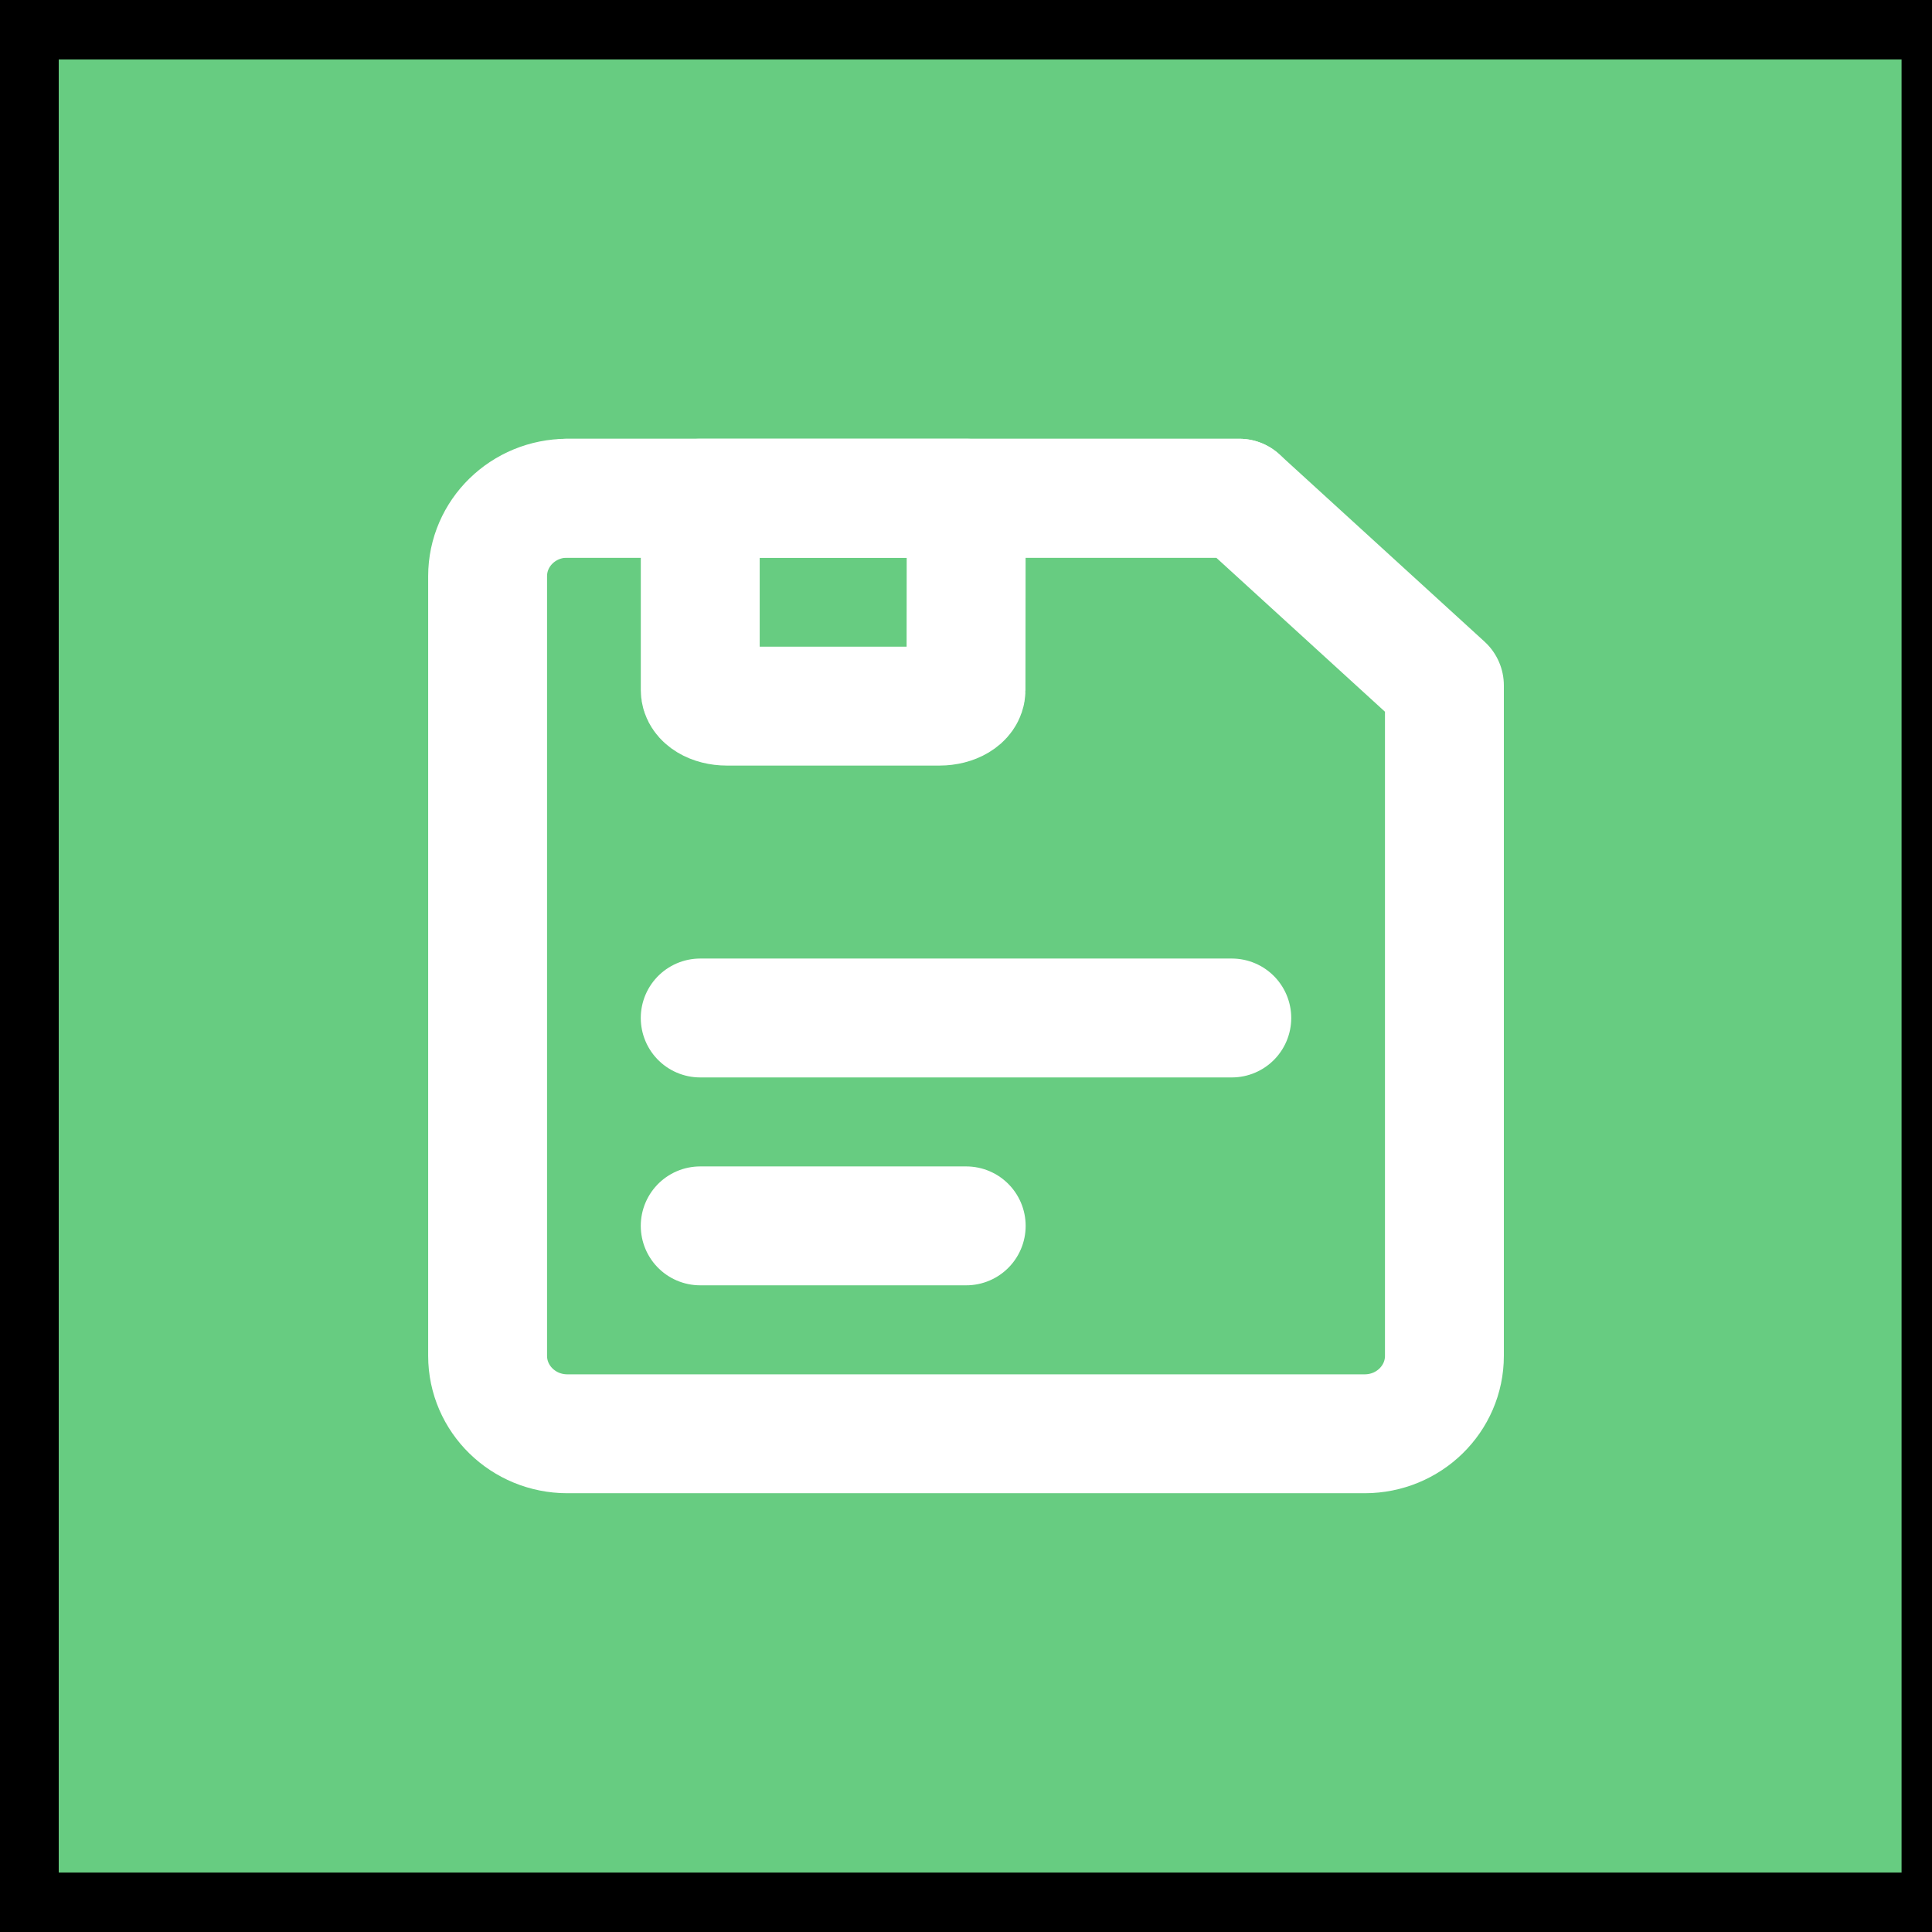
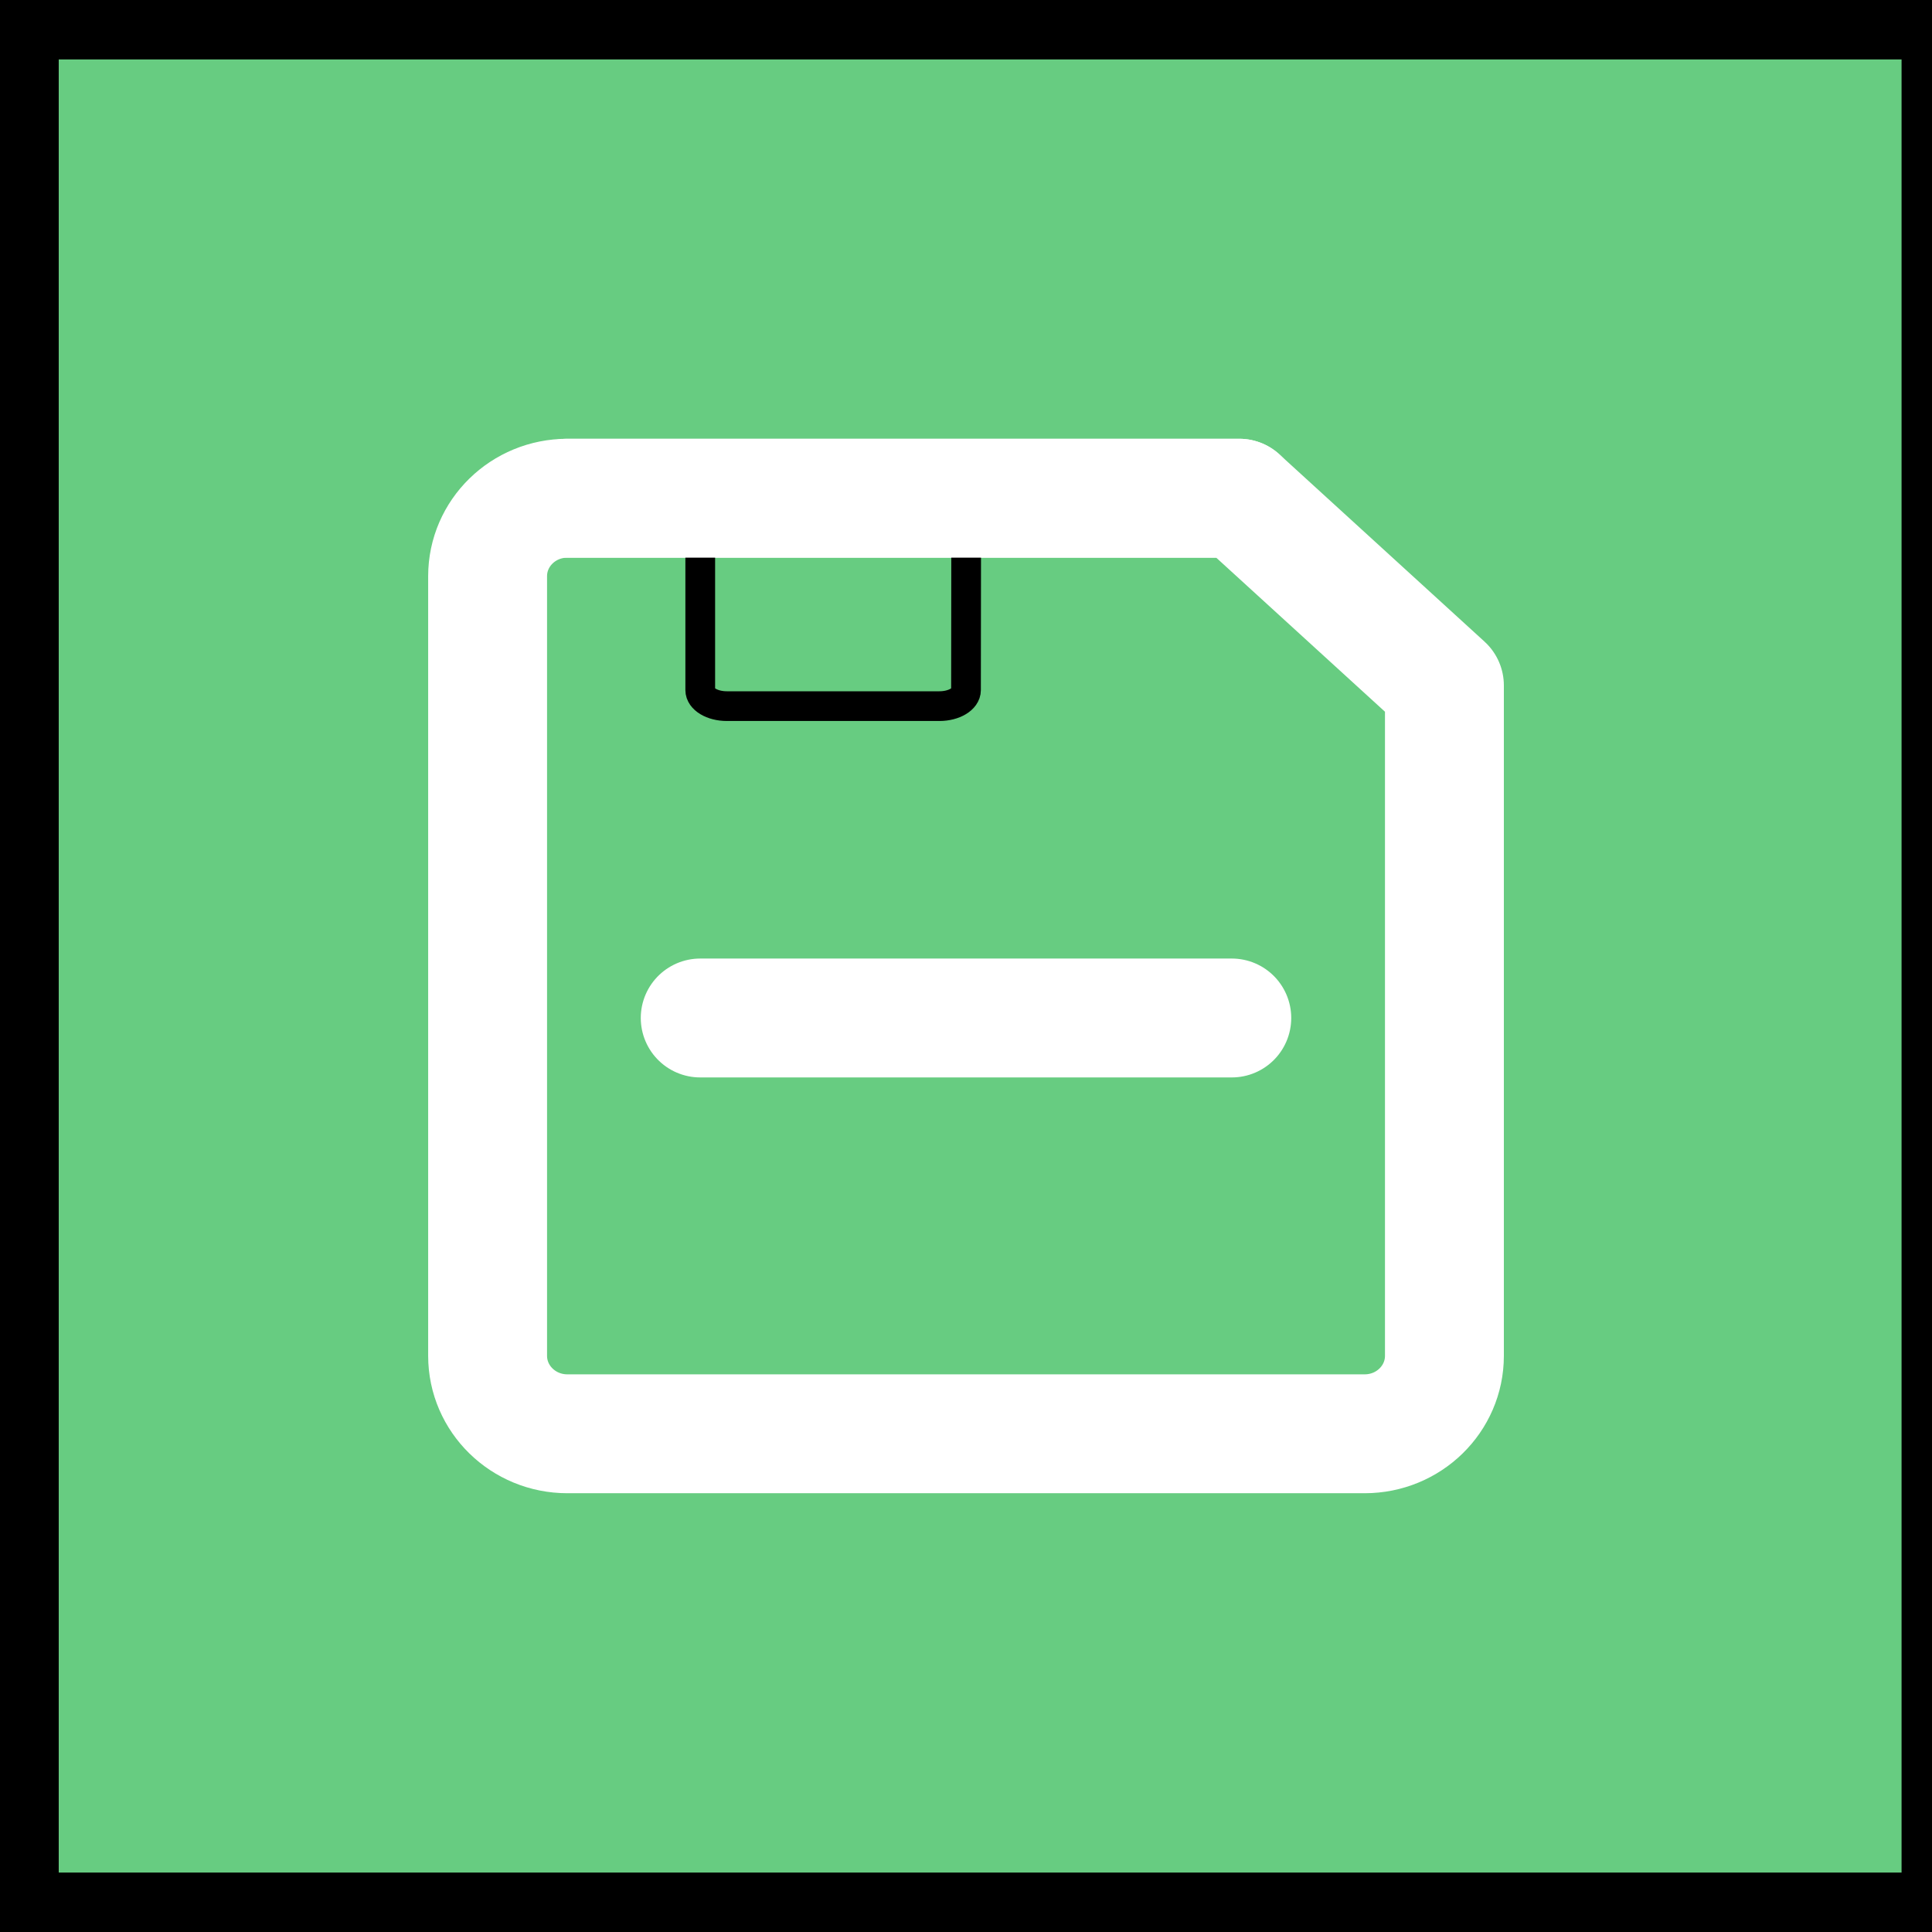
<svg xmlns="http://www.w3.org/2000/svg" width="65" height="65" fill="none">
  <rect width="100%" height="100%" fill="#808080" stroke="none" />
  <g>
    <title>Layer 1</title>
    <rect stroke="null" id="svg_12" height="65" width="66" y="0" x="-0.024" stroke-width="4" fill="#67cc81" />
    <g stroke="null" id="svg_14">
      <path stroke="#ffffff" id="svg_1" stroke-linejoin="round" stroke-width="4" fill="none" d="m16.405,19.385c0,-1.449 1.201,-2.623 2.683,-2.623l22.606,0l6.902,6.301l0,22.552c0,1.449 -1.201,2.623 -2.683,2.623l-26.825,0c-1.482,0 -2.683,-1.174 -2.683,-2.623l0,-26.23z" />
      <path stroke="null" id="svg_2" fill="none" d="m32.507,16.762l-0.007,6.457c0,0.297 -0.4,0.538 -0.894,0.538l-7.153,0c-0.494,0 -0.894,-0.241 -0.894,-0.538l0,-6.457" clip-rule="evenodd" fill-rule="evenodd" />
-       <path stroke="#ffffff" id="svg_3" stroke-linejoin="round" stroke-width="4" d="m32.507,16.762l-0.007,6.457c0,0.297 -0.4,0.538 -0.894,0.538l-7.153,0c-0.494,0 -0.894,-0.241 -0.894,-0.538l0,-6.457l8.949,0z" />
      <path stroke="#ffffff" id="svg_4" stroke-linejoin="round" stroke-linecap="round" stroke-width="4" d="m19.087,16.762l22.606,0" />
      <path stroke="#ffffff" id="svg_5" stroke-linejoin="round" stroke-linecap="round" stroke-width="4" d="m23.558,34.249l17.884,0" />
-       <path stroke="#ffffff" id="svg_6" stroke-linejoin="round" stroke-linecap="round" stroke-width="4" d="m23.558,41.243l8.949,0" />
    </g>
  </g>
</svg>